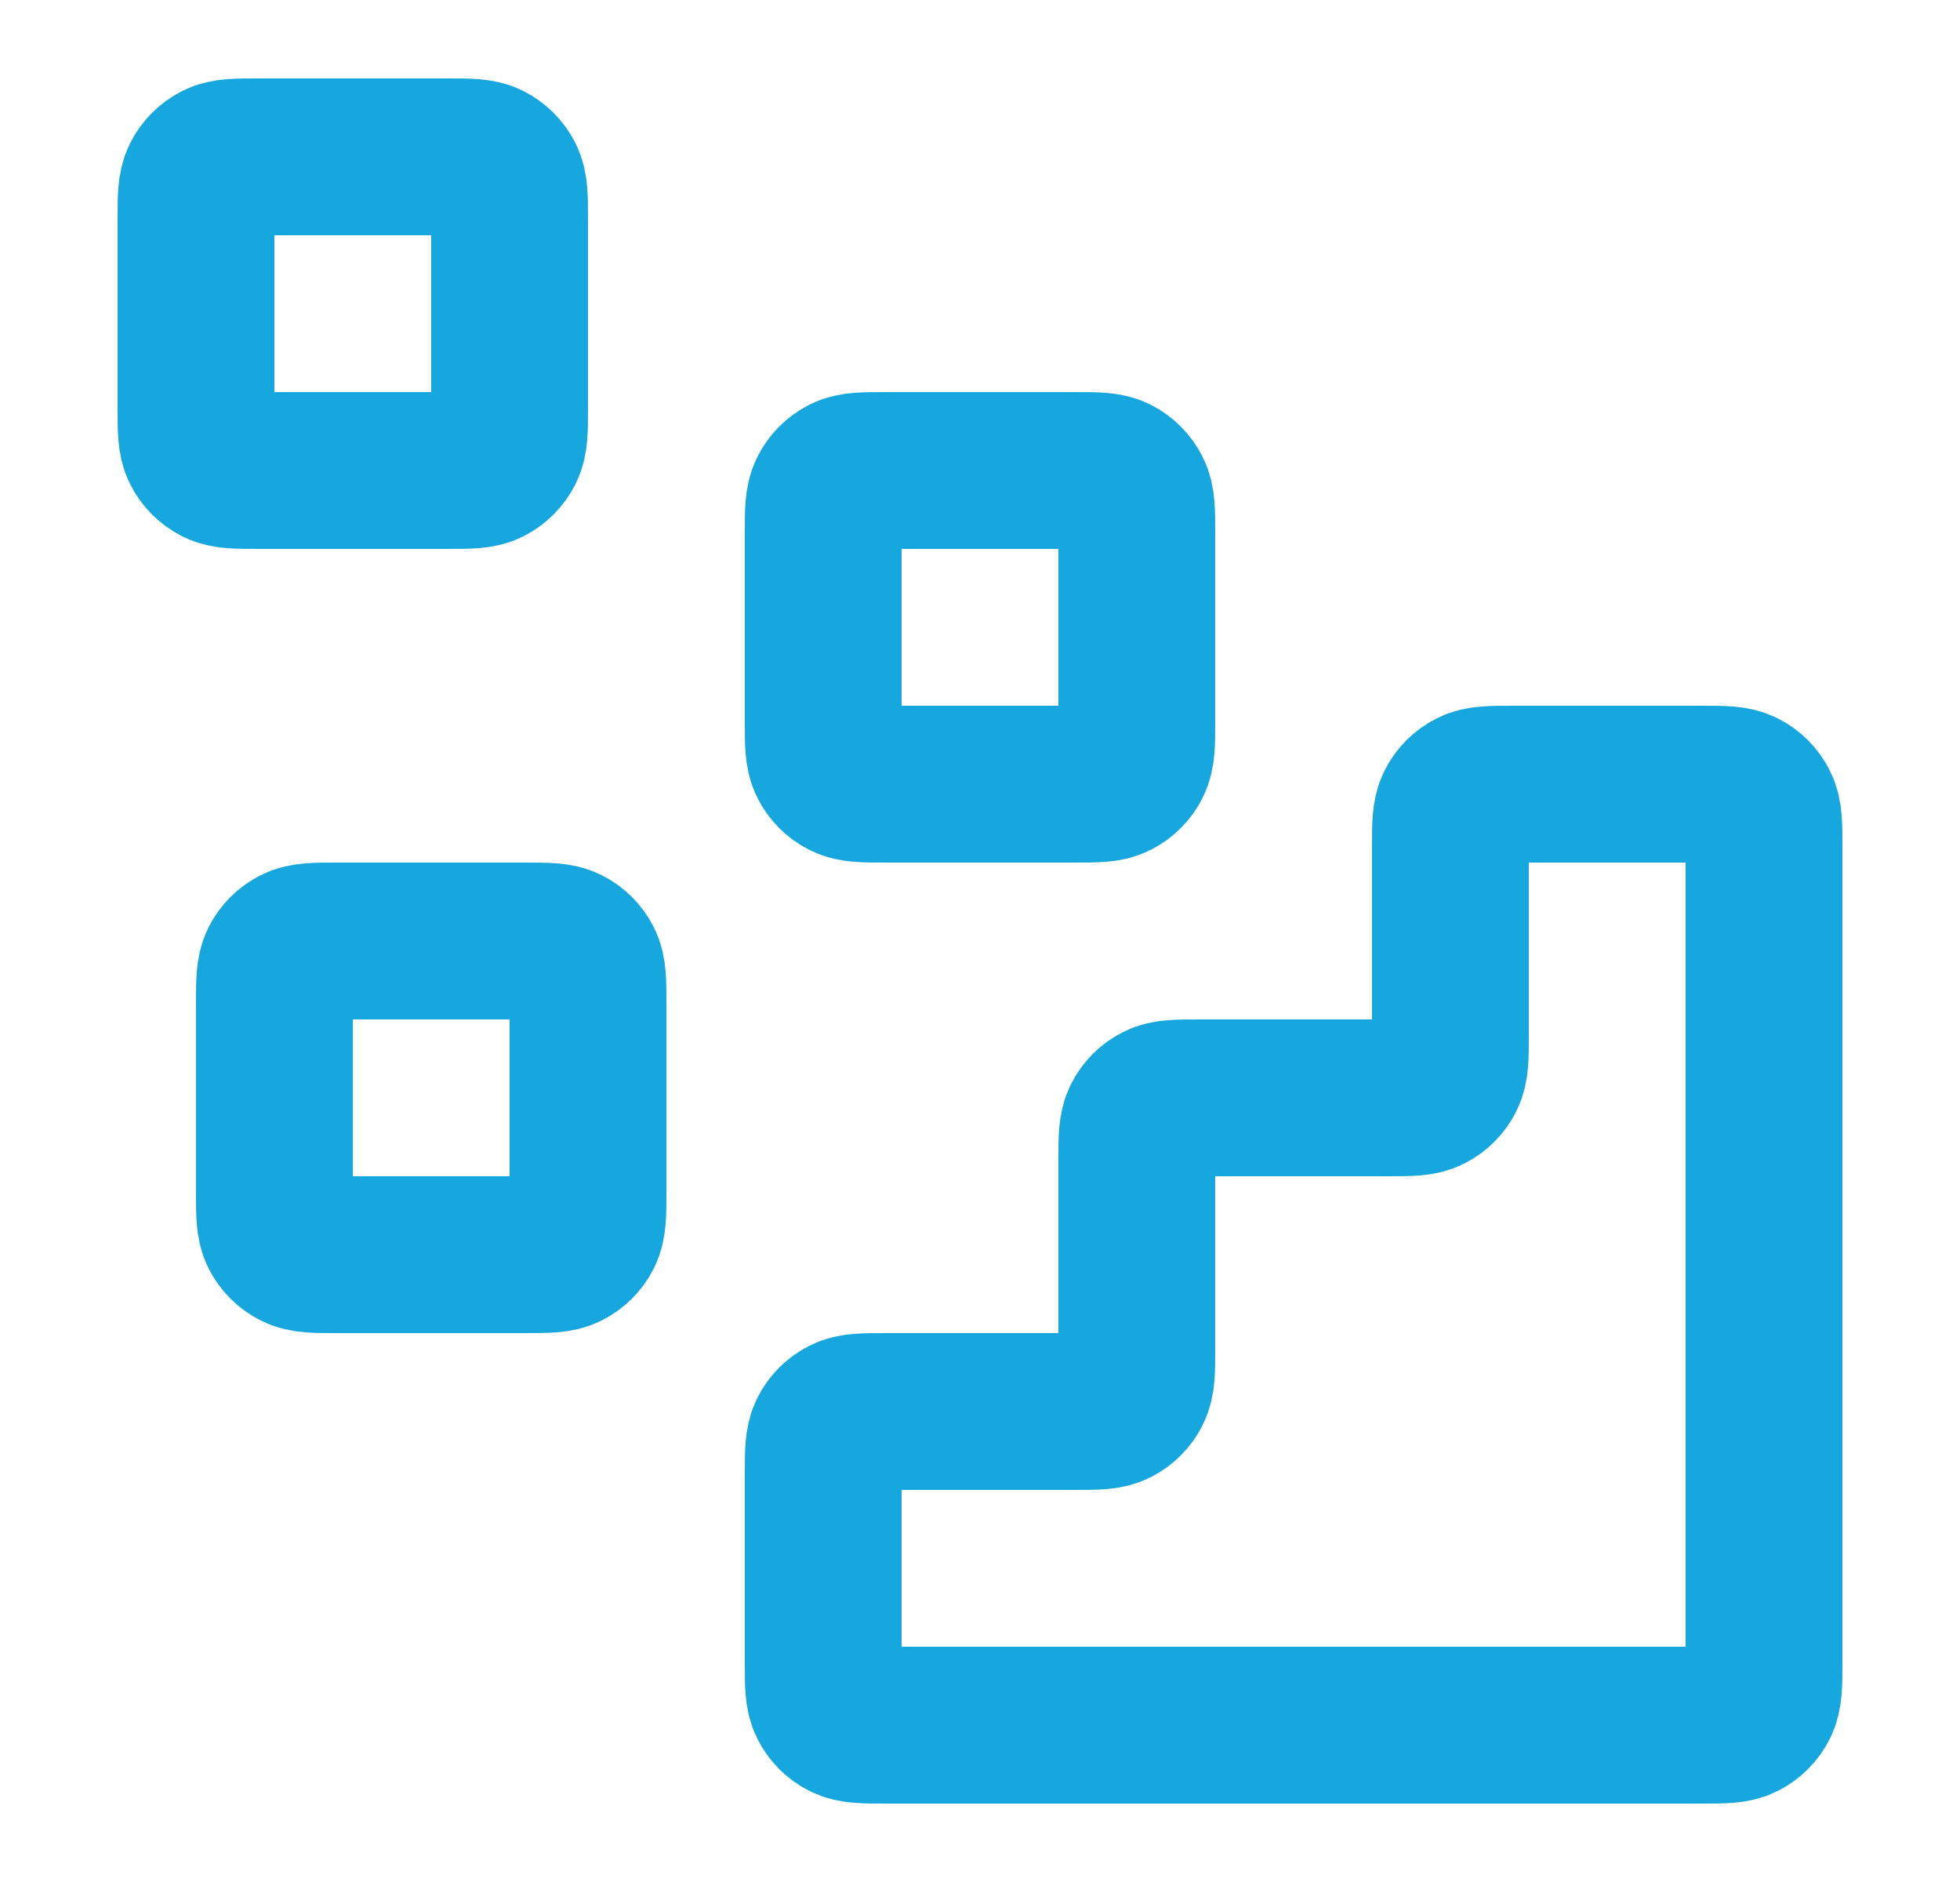
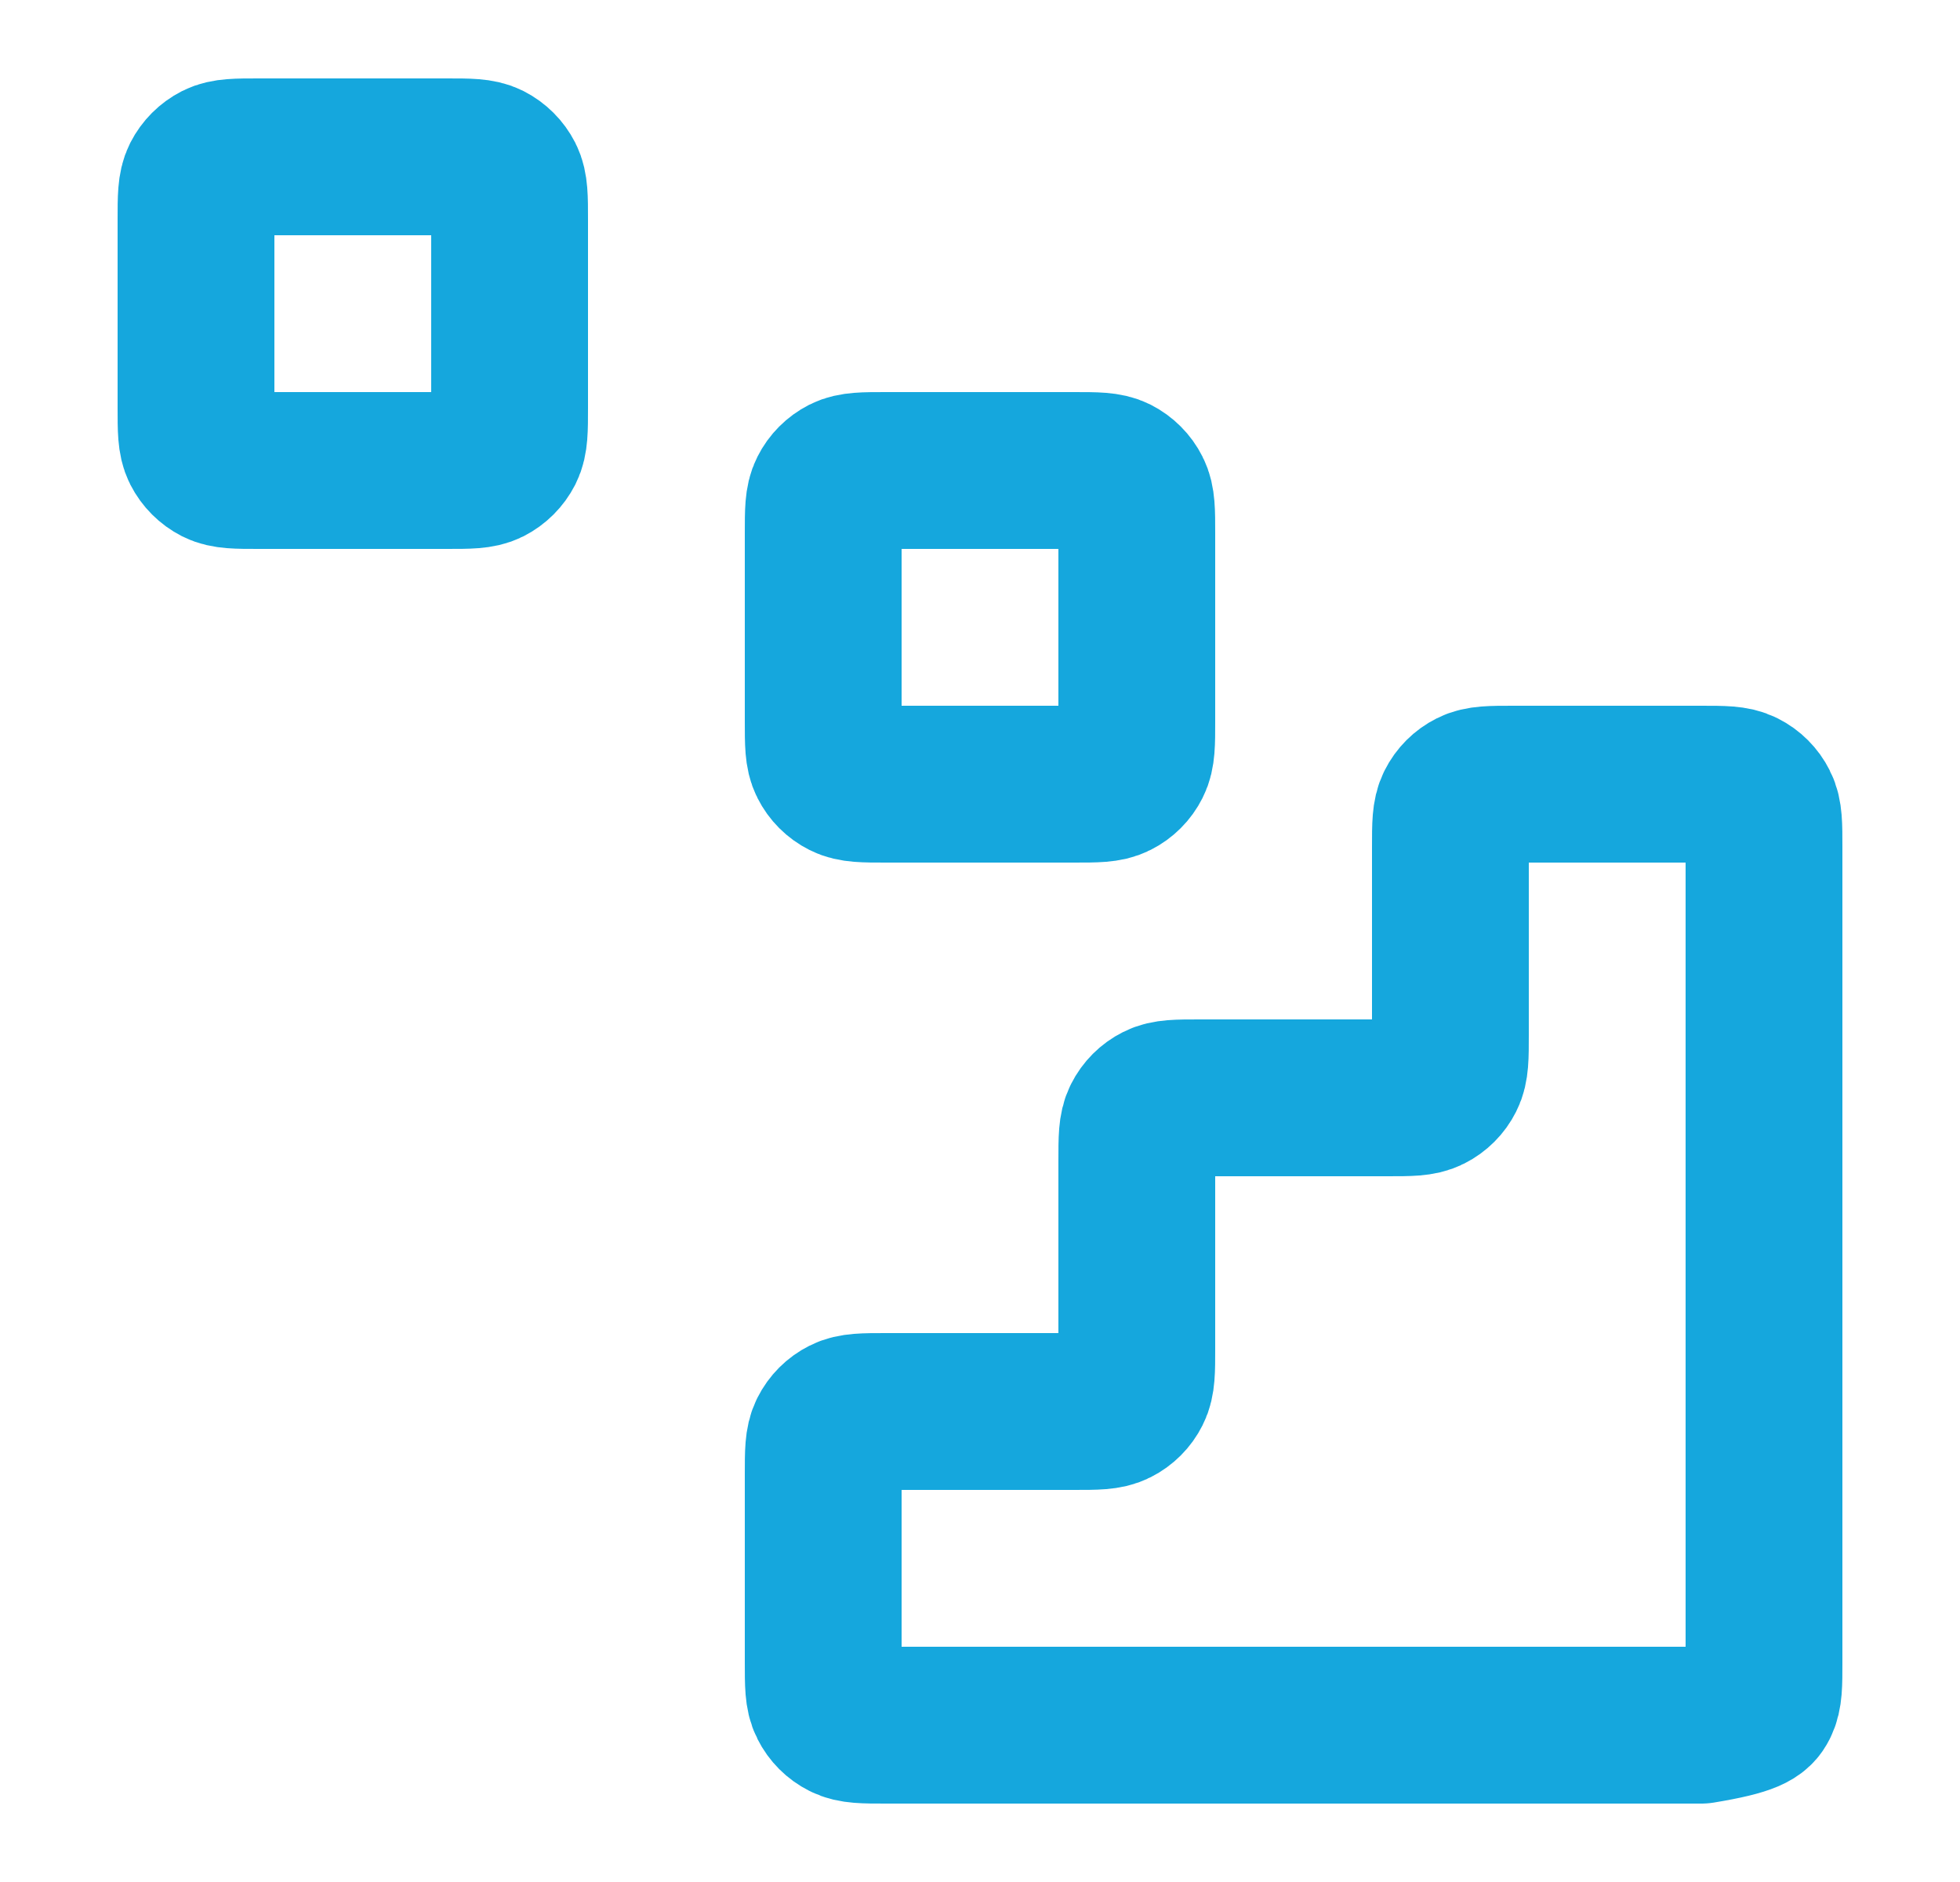
<svg xmlns="http://www.w3.org/2000/svg" width="25" height="24" viewBox="0 0 25 24" fill="none">
  <g id="data">
    <g id="Icon">
-       <path d="M21.7 22C21.98 22 22.12 22 22.227 21.945C22.321 21.898 22.398 21.821 22.445 21.727C22.5 21.62 22.5 21.48 22.5 21.2V10.8C22.5 10.52 22.5 10.38 22.445 10.273C22.398 10.179 22.321 10.102 22.227 10.055C22.12 10 21.98 10 21.7 10L19.3 10C19.02 10 18.88 10 18.773 10.055C18.679 10.102 18.602 10.179 18.555 10.273C18.5 10.38 18.5 10.52 18.5 10.8V13.2C18.5 13.48 18.5 13.62 18.445 13.727C18.398 13.821 18.321 13.898 18.227 13.945C18.12 14 17.98 14 17.7 14H15.3C15.02 14 14.88 14 14.773 14.055C14.679 14.102 14.602 14.179 14.555 14.273C14.5 14.38 14.5 14.52 14.5 14.8V17.2C14.5 17.48 14.5 17.62 14.445 17.727C14.398 17.821 14.321 17.898 14.227 17.945C14.12 18 13.98 18 13.7 18H11.3C11.02 18 10.88 18 10.773 18.055C10.679 18.102 10.602 18.179 10.555 18.273C10.5 18.38 10.5 18.52 10.5 18.8V21.2C10.5 21.48 10.5 21.62 10.555 21.727C10.602 21.821 10.679 21.898 10.773 21.945C10.88 22 11.02 22 11.3 22L21.7 22Z" stroke="#15A7DD" stroke-width="2" stroke-linecap="round" stroke-linejoin="round" />
+       <path d="M21.7 22C22.321 21.898 22.398 21.821 22.445 21.727C22.5 21.62 22.5 21.48 22.5 21.2V10.8C22.5 10.52 22.5 10.38 22.445 10.273C22.398 10.179 22.321 10.102 22.227 10.055C22.12 10 21.98 10 21.7 10L19.3 10C19.02 10 18.88 10 18.773 10.055C18.679 10.102 18.602 10.179 18.555 10.273C18.5 10.38 18.5 10.52 18.5 10.8V13.2C18.5 13.48 18.5 13.62 18.445 13.727C18.398 13.821 18.321 13.898 18.227 13.945C18.12 14 17.98 14 17.7 14H15.3C15.02 14 14.88 14 14.773 14.055C14.679 14.102 14.602 14.179 14.555 14.273C14.5 14.38 14.5 14.52 14.5 14.8V17.2C14.5 17.48 14.5 17.62 14.445 17.727C14.398 17.821 14.321 17.898 14.227 17.945C14.12 18 13.98 18 13.7 18H11.3C11.02 18 10.88 18 10.773 18.055C10.679 18.102 10.602 18.179 10.555 18.273C10.5 18.38 10.5 18.52 10.5 18.8V21.2C10.5 21.48 10.5 21.62 10.555 21.727C10.602 21.821 10.679 21.898 10.773 21.945C10.88 22 11.02 22 11.3 22L21.7 22Z" stroke="#15A7DD" stroke-width="2" stroke-linecap="round" stroke-linejoin="round" />
      <path d="M10.5 6.8C10.5 6.52 10.5 6.38 10.555 6.273C10.602 6.179 10.679 6.102 10.773 6.054C10.88 6 11.02 6 11.3 6H13.7C13.98 6 14.12 6 14.227 6.054C14.321 6.102 14.398 6.179 14.445 6.273C14.5 6.38 14.5 6.52 14.5 6.8V9.2C14.5 9.48 14.5 9.62 14.445 9.727C14.398 9.821 14.321 9.898 14.227 9.945C14.12 10 13.98 10 13.7 10H11.3C11.02 10 10.88 10 10.773 9.945C10.679 9.898 10.602 9.821 10.555 9.727C10.5 9.62 10.5 9.48 10.5 9.2V6.8Z" stroke="#15A7DD" stroke-width="2" stroke-linecap="round" stroke-linejoin="round" />
-       <path d="M3.5 12.8C3.5 12.52 3.5 12.38 3.554 12.273C3.602 12.179 3.679 12.102 3.773 12.055C3.88 12 4.02 12 4.3 12H6.7C6.98 12 7.12 12 7.227 12.055C7.321 12.102 7.398 12.179 7.446 12.273C7.5 12.38 7.5 12.52 7.5 12.8V15.2C7.5 15.48 7.5 15.62 7.446 15.727C7.398 15.821 7.321 15.898 7.227 15.945C7.12 16 6.98 16 6.7 16H4.3C4.02 16 3.88 16 3.773 15.945C3.679 15.898 3.602 15.821 3.554 15.727C3.5 15.62 3.5 15.48 3.5 15.2V12.8Z" stroke="#15A7DD" stroke-width="2" stroke-linecap="round" stroke-linejoin="round" />
      <path d="M2.5 2.8C2.5 2.52 2.5 2.38 2.554 2.273C2.602 2.179 2.679 2.102 2.773 2.054C2.88 2 3.02 2 3.3 2H5.7C5.98 2 6.12 2 6.227 2.054C6.321 2.102 6.398 2.179 6.446 2.273C6.5 2.38 6.5 2.52 6.5 2.8V5.2C6.5 5.48 6.5 5.62 6.446 5.727C6.398 5.821 6.321 5.898 6.227 5.946C6.12 6 5.98 6 5.7 6H3.3C3.02 6 2.88 6 2.773 5.946C2.679 5.898 2.602 5.821 2.554 5.727C2.5 5.62 2.5 5.48 2.5 5.2V2.8Z" stroke="#15A7DD" stroke-width="2" stroke-linecap="round" stroke-linejoin="round" />
    </g>
  </g>
</svg>